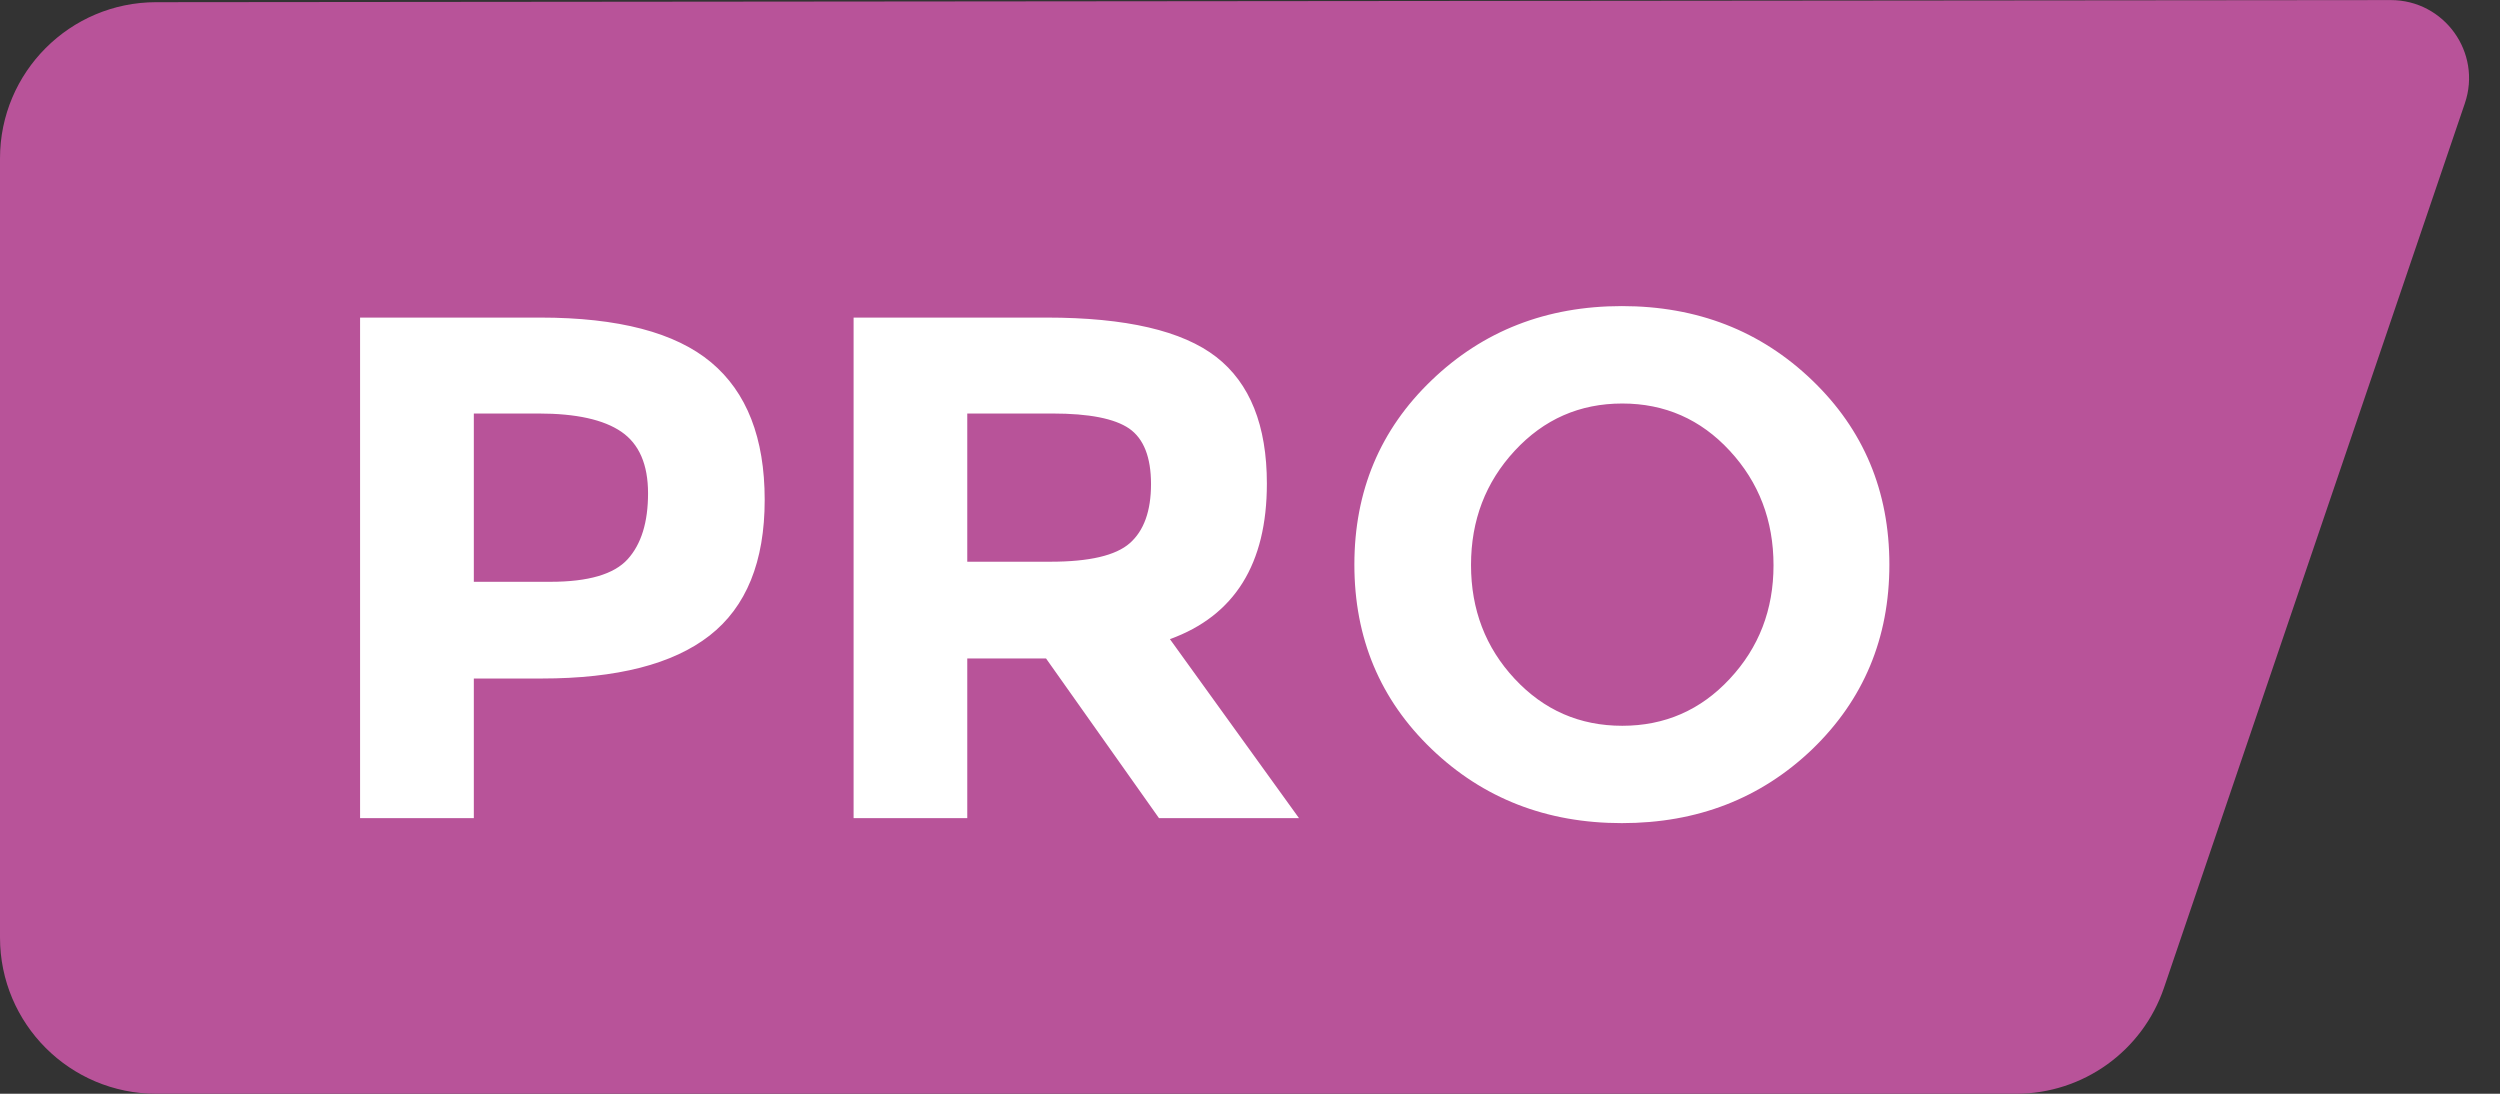
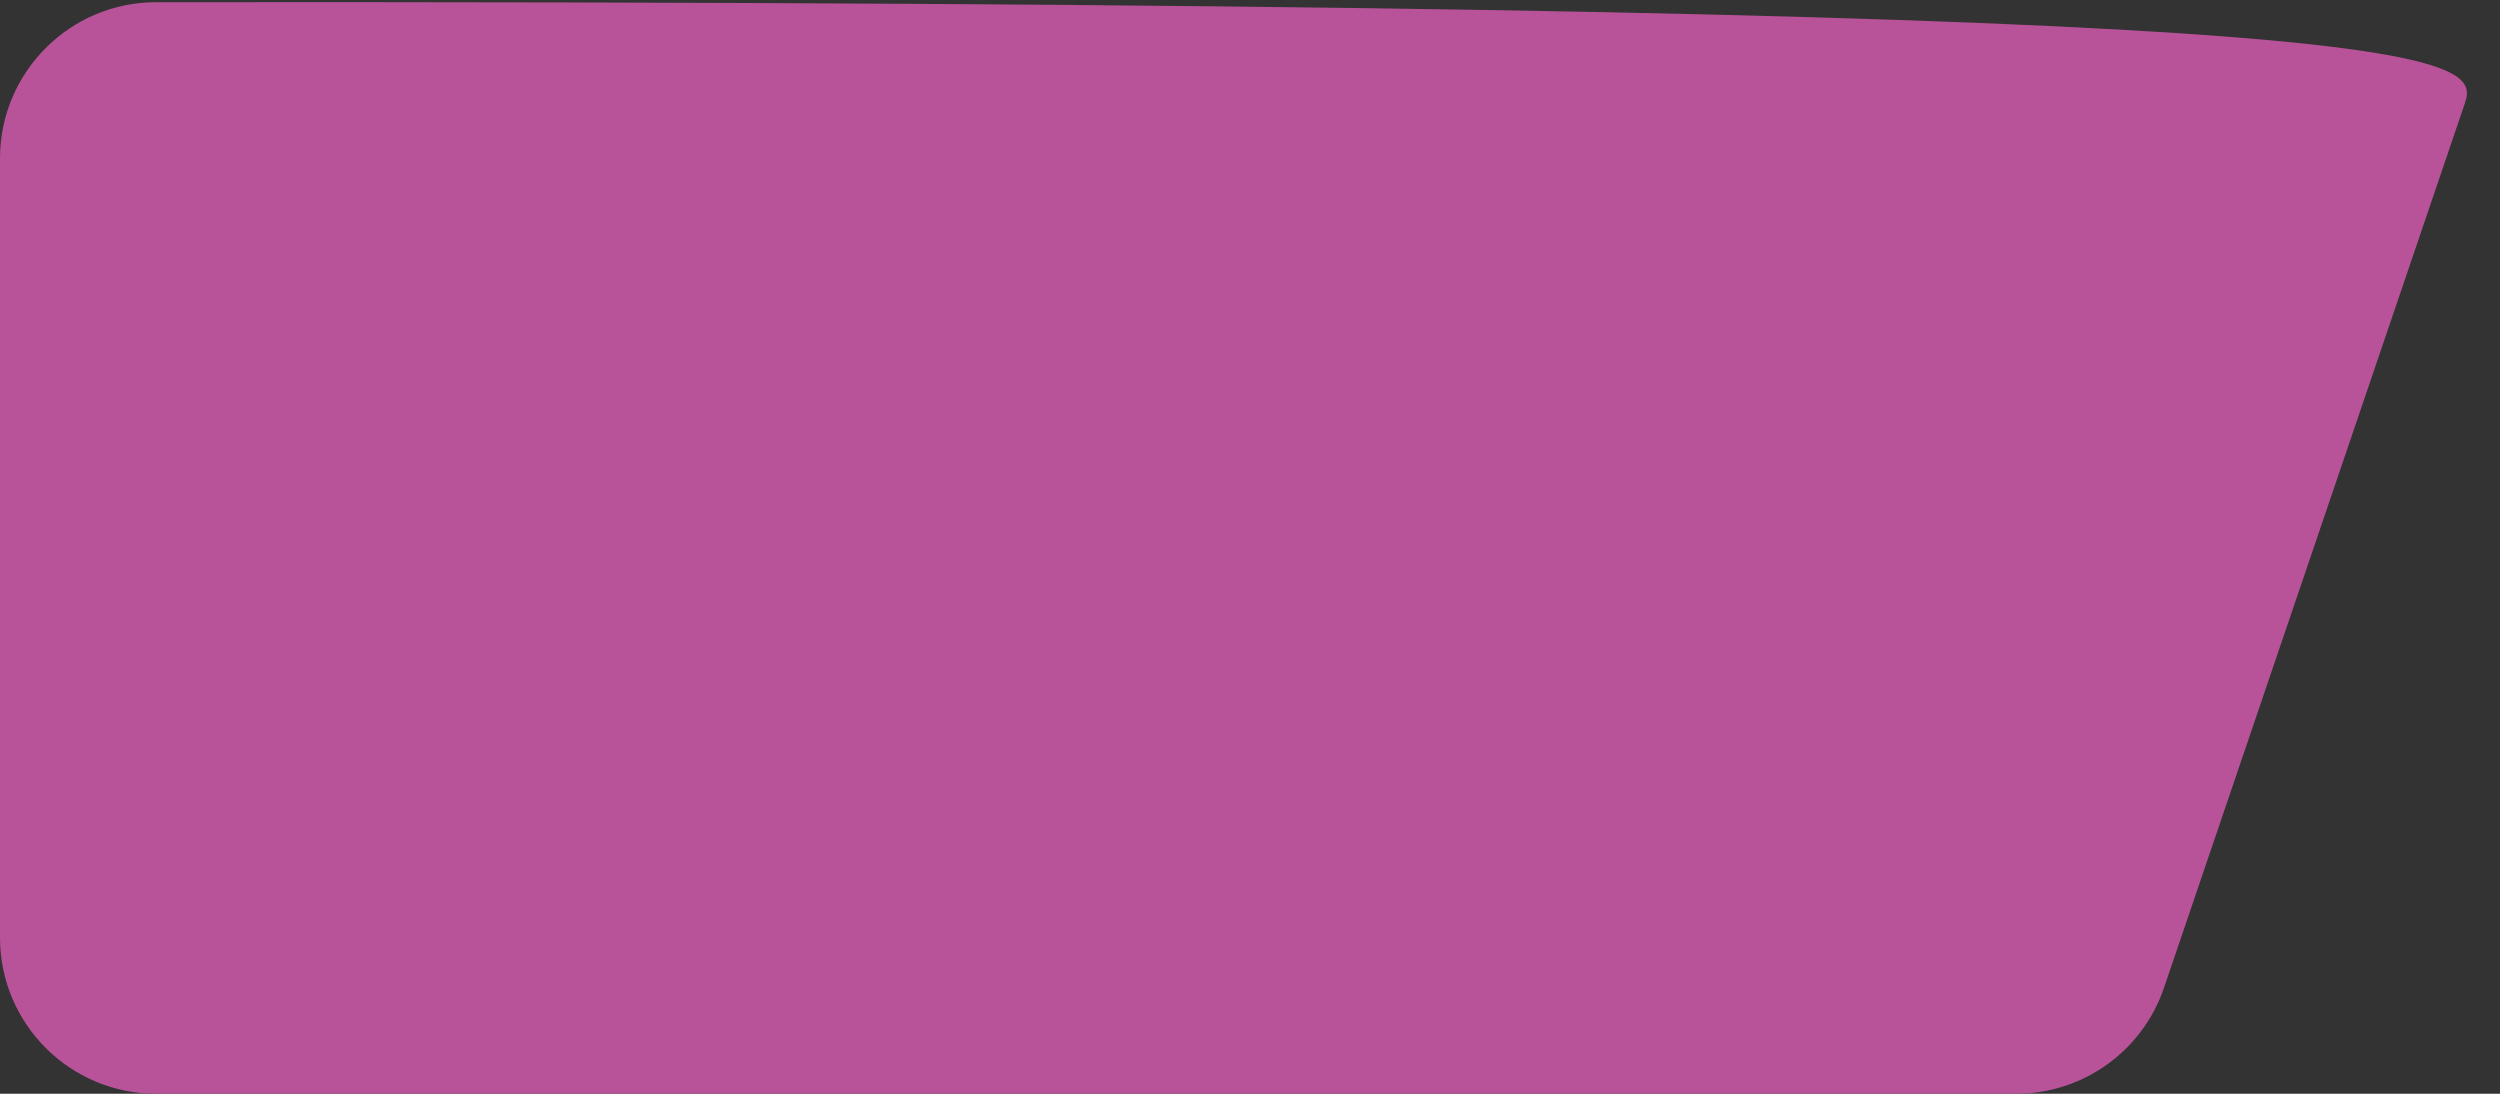
<svg xmlns="http://www.w3.org/2000/svg" width="32" height="14" viewBox="0 0 32 14" fill="none">
  <rect x="0" y="0" width="32" height="14" fill="#333333" stroke="none" />
-   <path fill-rule="evenodd" clip-rule="evenodd" d="M0 2.028C0 0.925 0.894 0.029 1.998 0.028L30.602 0.001C31.288 0.001 31.771 0.674 31.55 1.323L27.699 12.644C27.423 13.455 26.662 14 25.806 14H2C0.895 14 0 13.105 0 12V2.028Z" fill="#B85399" />
-   <path d="M6.914 4.065C7.915 4.065 8.645 4.256 9.102 4.638C9.559 5.02 9.788 5.606 9.788 6.398C9.788 7.189 9.553 7.768 9.083 8.135C8.614 8.501 7.897 8.685 6.933 8.685H6.065V10.472H4.609V4.065H6.914ZM7.045 7.447C7.53 7.447 7.859 7.351 8.034 7.158C8.208 6.966 8.295 6.685 8.295 6.315C8.295 5.945 8.181 5.683 7.954 5.527C7.727 5.371 7.374 5.293 6.895 5.293H6.065V7.447H7.045ZM16.216 6.191C16.216 7.218 15.803 7.881 14.975 8.181L16.627 10.472H14.835L13.389 8.428H12.381V10.472H10.926V4.065H13.398C14.412 4.065 15.135 4.233 15.568 4.569C16 4.905 16.216 5.446 16.216 6.191ZM13.445 7.19C13.943 7.19 14.282 7.111 14.462 6.952C14.642 6.793 14.733 6.541 14.733 6.196C14.733 5.851 14.639 5.614 14.453 5.485C14.266 5.357 13.94 5.293 13.473 5.293H12.381V7.19H13.445ZM22.701 7.236C22.701 6.662 22.514 6.173 22.141 5.77C21.768 5.366 21.309 5.165 20.765 5.165C20.22 5.165 19.762 5.366 19.388 5.77C19.015 6.173 18.829 6.66 18.829 7.232C18.829 7.803 19.015 8.289 19.388 8.689C19.762 9.09 20.22 9.29 20.765 9.29C21.309 9.29 21.768 9.09 22.141 8.689C22.514 8.289 22.701 7.805 22.701 7.236ZM23.195 9.592C22.536 10.222 21.724 10.536 20.76 10.536C19.796 10.536 18.984 10.22 18.325 9.588C17.665 8.955 17.336 8.168 17.336 7.227C17.336 6.286 17.665 5.499 18.325 4.867C18.984 4.234 19.796 3.918 20.76 3.918C21.724 3.918 22.536 4.234 23.195 4.867C23.854 5.499 24.184 6.286 24.184 7.227C24.184 8.168 23.854 8.957 23.195 9.592Z" fill="white" />
+   <path fill-rule="evenodd" clip-rule="evenodd" d="M0 2.028C0 0.925 0.894 0.029 1.998 0.028C31.288 0.001 31.771 0.674 31.55 1.323L27.699 12.644C27.423 13.455 26.662 14 25.806 14H2C0.895 14 0 13.105 0 12V2.028Z" fill="#B85399" />
</svg>